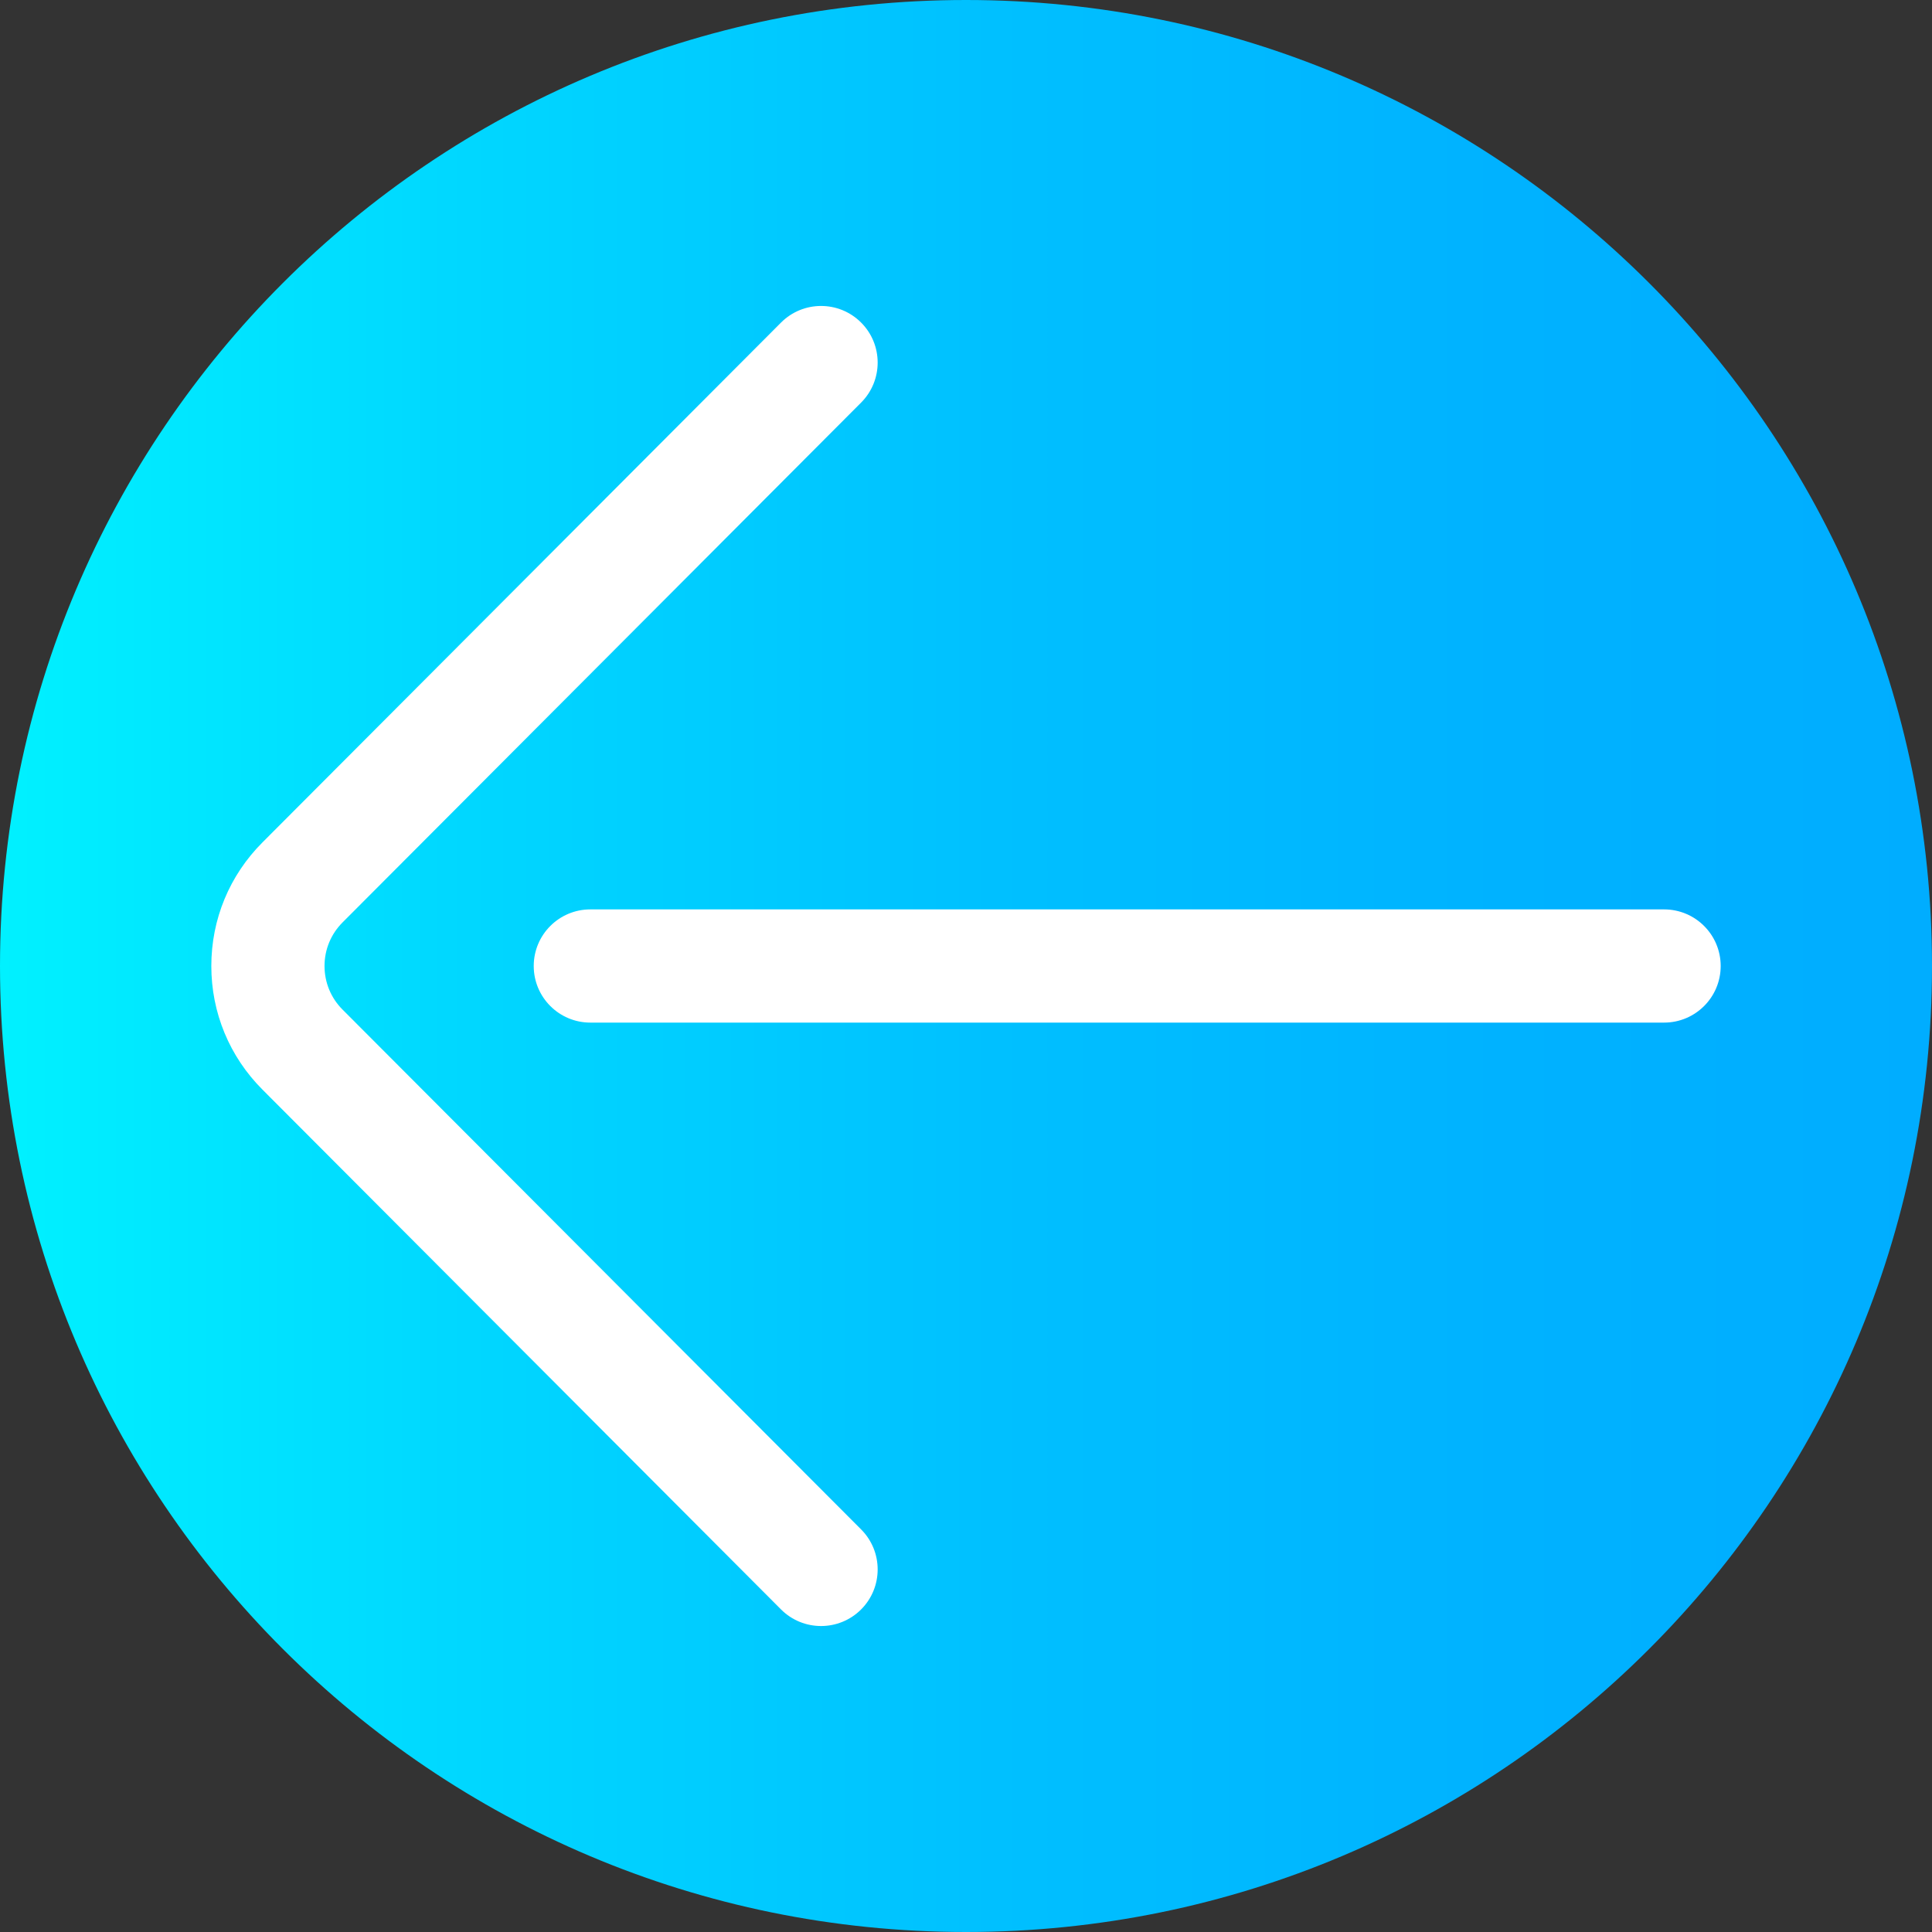
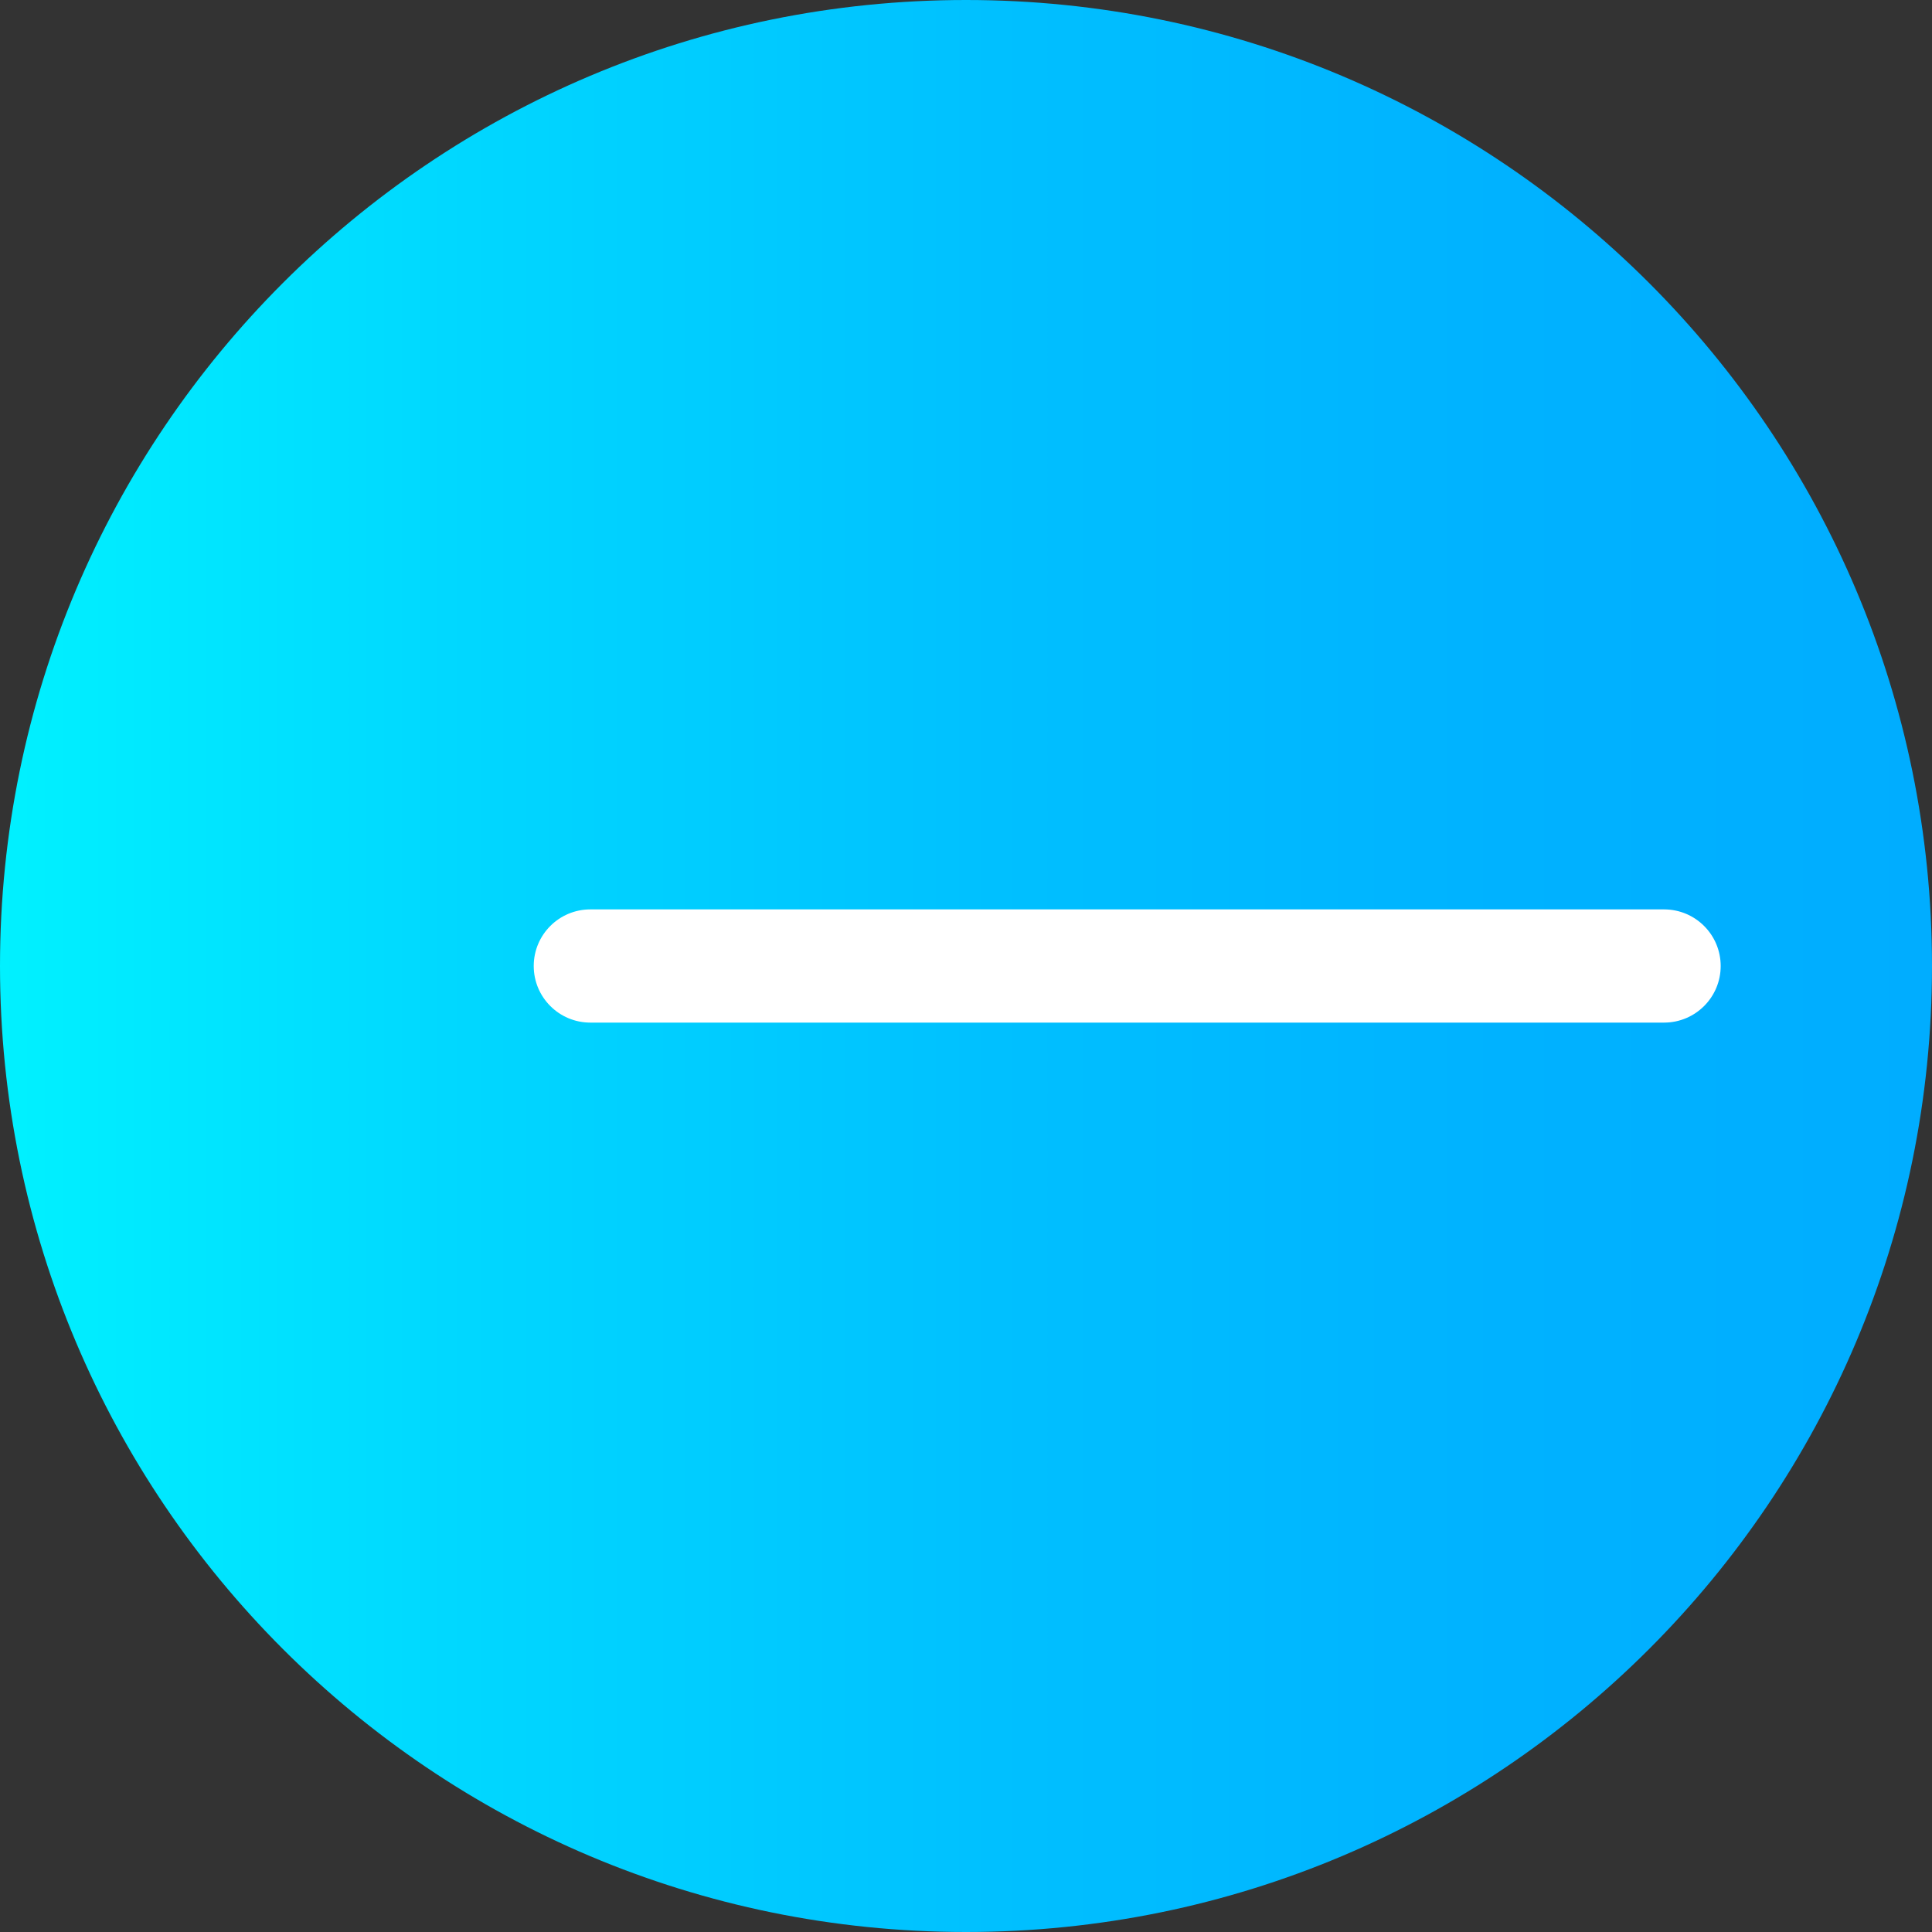
<svg xmlns="http://www.w3.org/2000/svg" viewBox="0 0 512 512">
  <rect x="0" y="0" width="512" height="512" fill="#333333" stroke="none" />
  <linearGradient id="a" gradientTransform="matrix(1 0 0 -1 0 -12310)" gradientUnits="userSpaceOnUse" x1="0" x2="512" y1="-12566" y2="-12566">
    <stop offset="0" stop-color="#00f1ff" />
    <stop offset=".231" stop-color="#00d8ff" />
    <stop offset=".514" stop-color="#00c0ff" />
    <stop offset=".777" stop-color="#00b2ff" />
    <stop offset="1" stop-color="#00adff" />
  </linearGradient>
  <path d="m512 256c0 141.387-114.613 256-256 256s-256-114.613-256-256 114.613-256 256-256 256 114.613 256 256zm0 0" fill="url(#a)" />
  <g fill="#fff">
-     <path d="m217.59 430.914c-3.848 0-7.691-1.469-10.621-4.406l-137.406-137.742c-8.742-8.742-13.562-20.383-13.562-32.766s4.82-24.023 13.578-32.777l137.391-137.73c5.852-5.867 15.348-5.879 21.215-.027 5.863 5.852 5.875 15.348.027 21.215l-137.406 137.742c-3.105 3.102-4.805 7.211-4.805 11.578s1.699 8.477 4.789 11.566l137.422 137.754c5.848 5.867 5.836 15.363-.027 21.215-2.93 2.918-6.762 4.379-10.594 4.379zm0 0" />
    <path d="m441 271h-284.555c-8.285 0-15-6.715-15-15s6.715-15 15-15h284.555c8.285 0 15 6.715 15 15s-6.715 15-15 15zm0 0" />
  </g>
</svg>